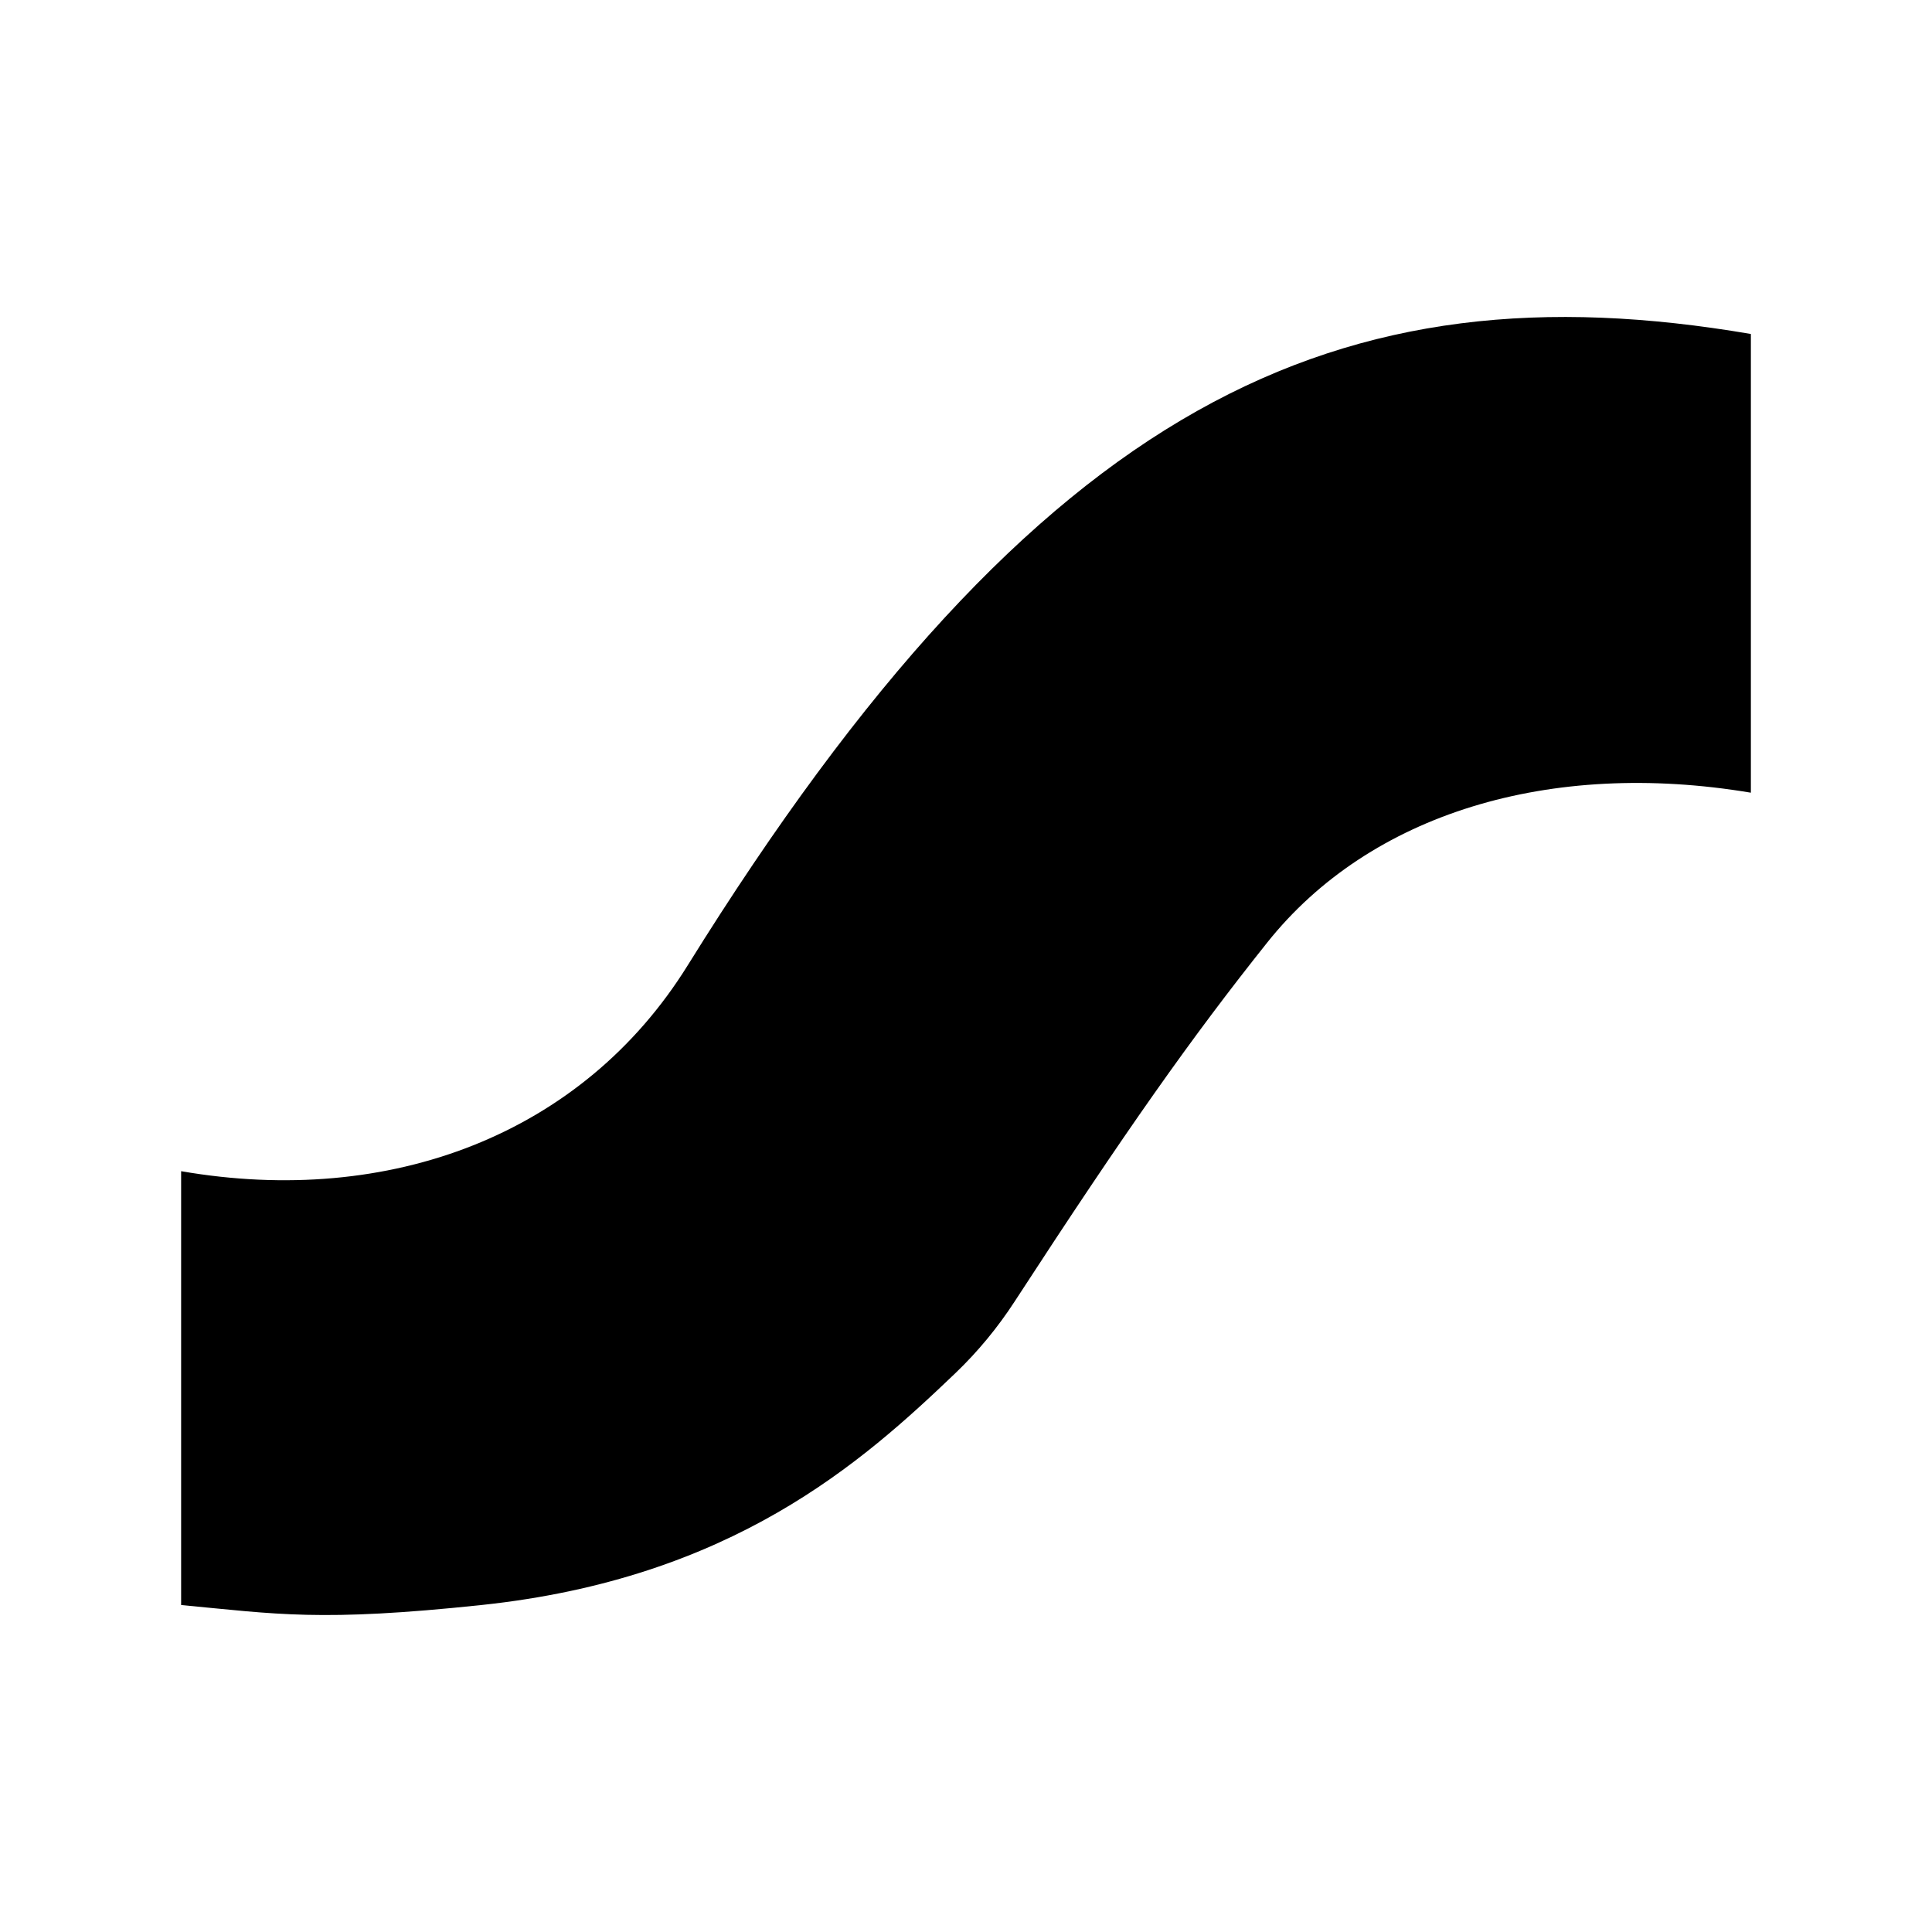
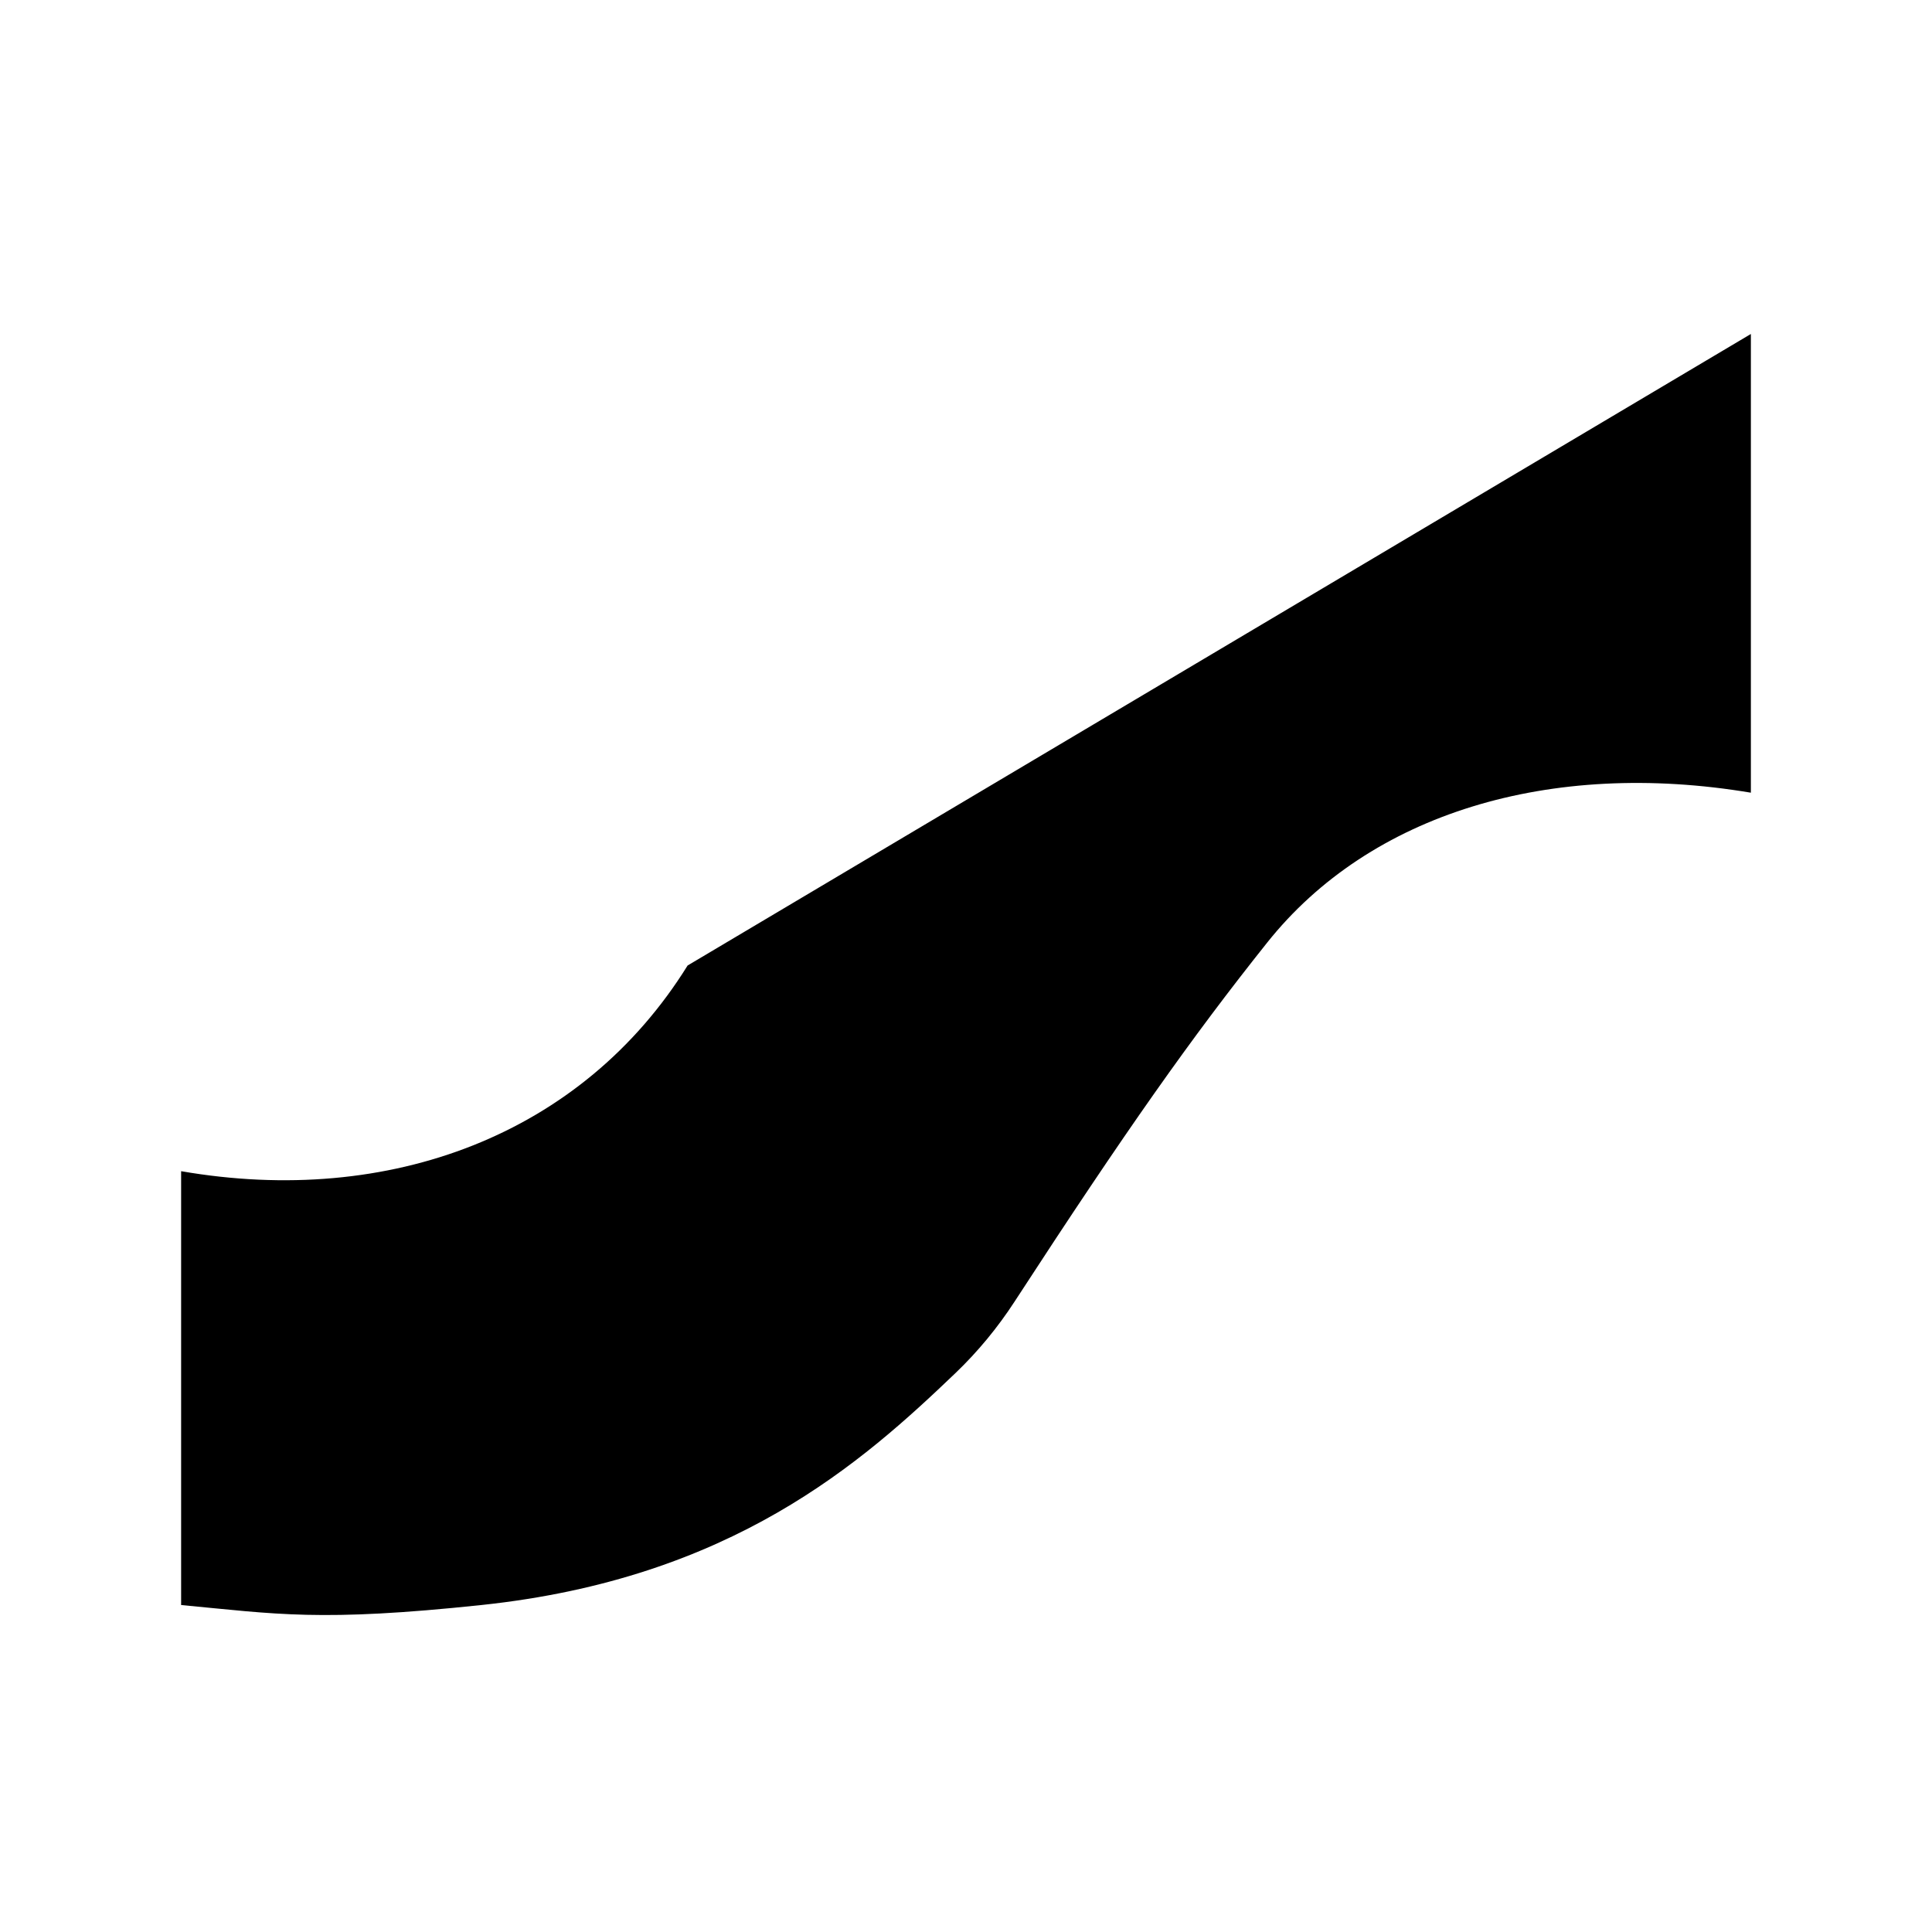
<svg xmlns="http://www.w3.org/2000/svg" width="512" height="512" viewBox="0 0 512 512">
  <style>
    .logo {
      fill: #000000;
    }
    @media (prefers-color-scheme: dark) {
      .logo {
        fill: #ffffff;
      }
    }
  </style>
  <g class="logo" transform="translate(48, 84) scale(1)">
-     <path d="M134.224 171.867C106.33 216.761 55.213 235.941 -3.9581e-05 226.377L2.71828e-07 341.35C25.368 343.743 36.848 345.867 79.564 341.35C145.97 334.327 180.459 303.567 205.194 279.895C211.136 274.208 216.387 267.835 220.871 260.94C250.539 215.318 267.77 190.955 287.822 165.79C315.094 131.562 362.743 117.153 416 126.071L416 4.509C307.078 -14.102 227.515 21.722 134.224 171.867Z" />
+     <path d="M134.224 171.867C106.33 216.761 55.213 235.941 -3.9581e-05 226.377L2.71828e-07 341.35C25.368 343.743 36.848 345.867 79.564 341.35C145.97 334.327 180.459 303.567 205.194 279.895C211.136 274.208 216.387 267.835 220.871 260.94C250.539 215.318 267.77 190.955 287.822 165.79C315.094 131.562 362.743 117.153 416 126.071L416 4.509Z" />
  </g>
</svg>